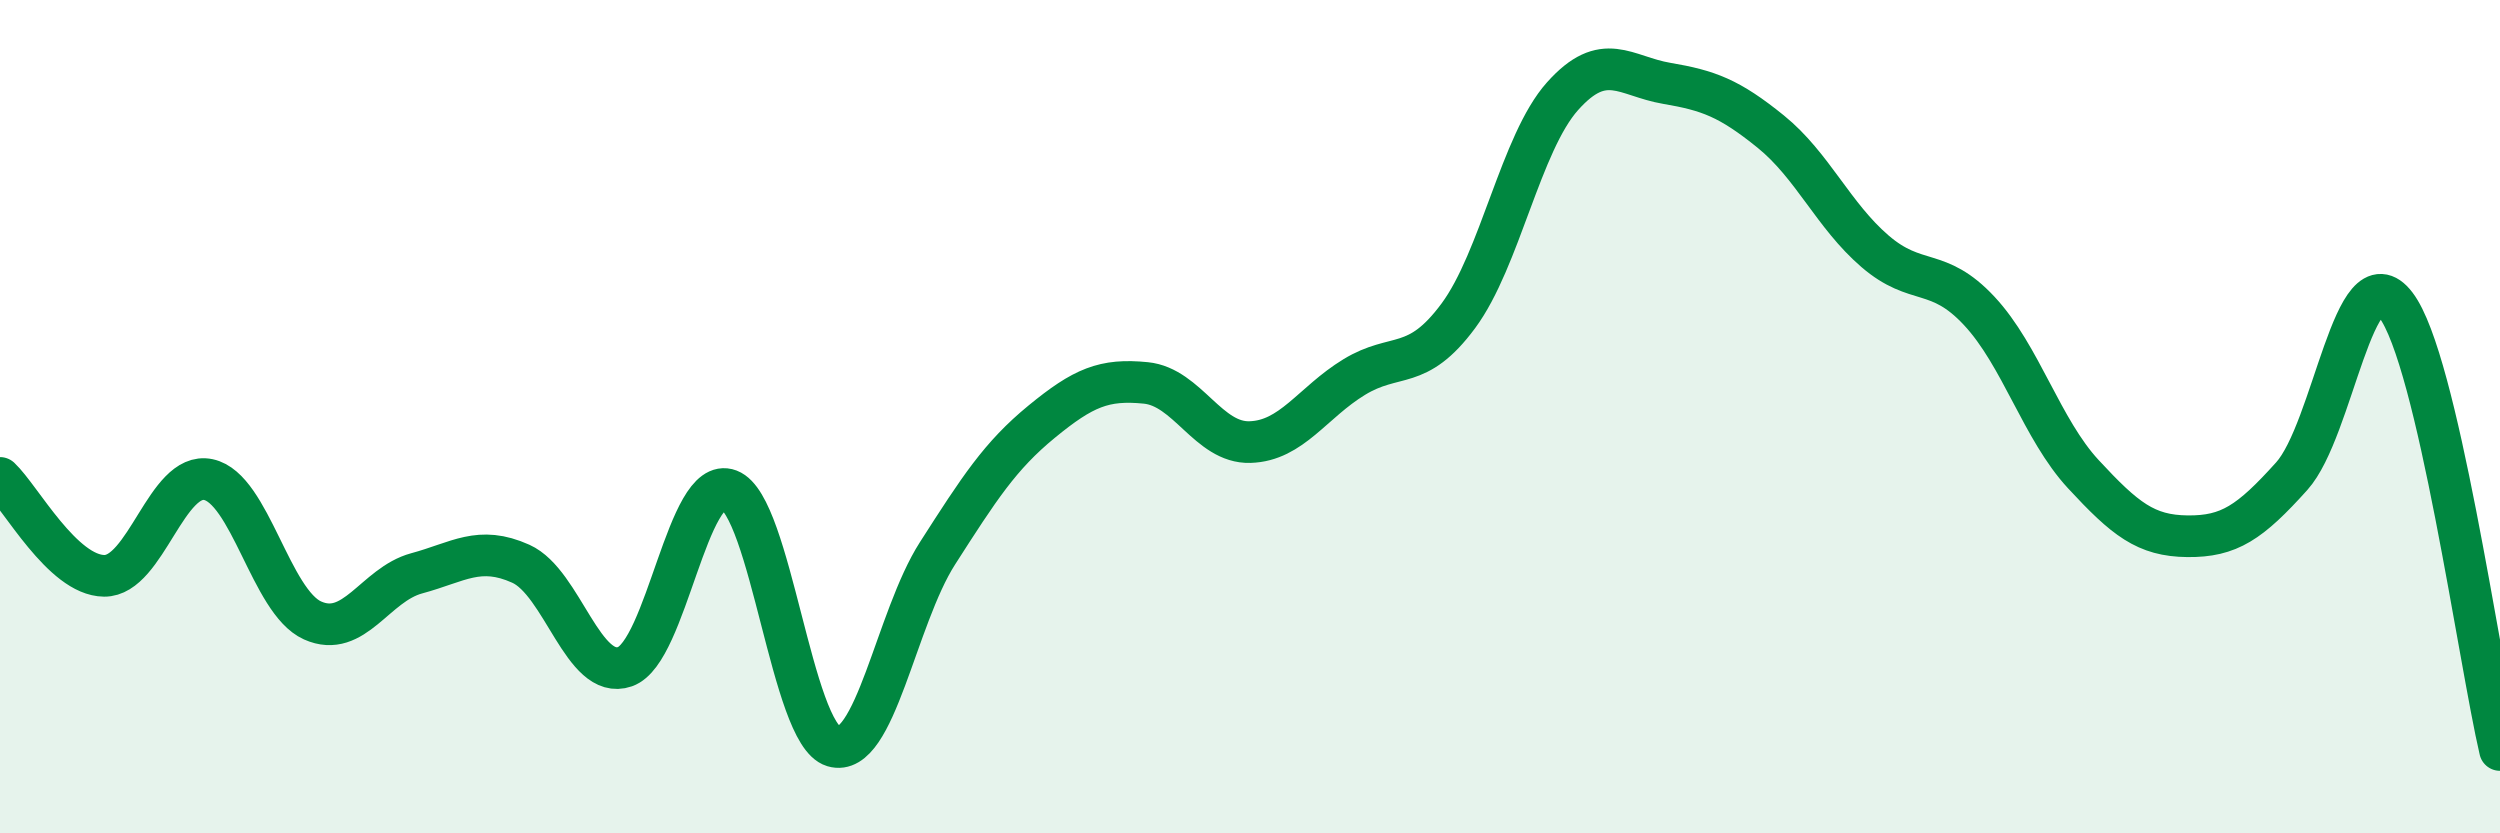
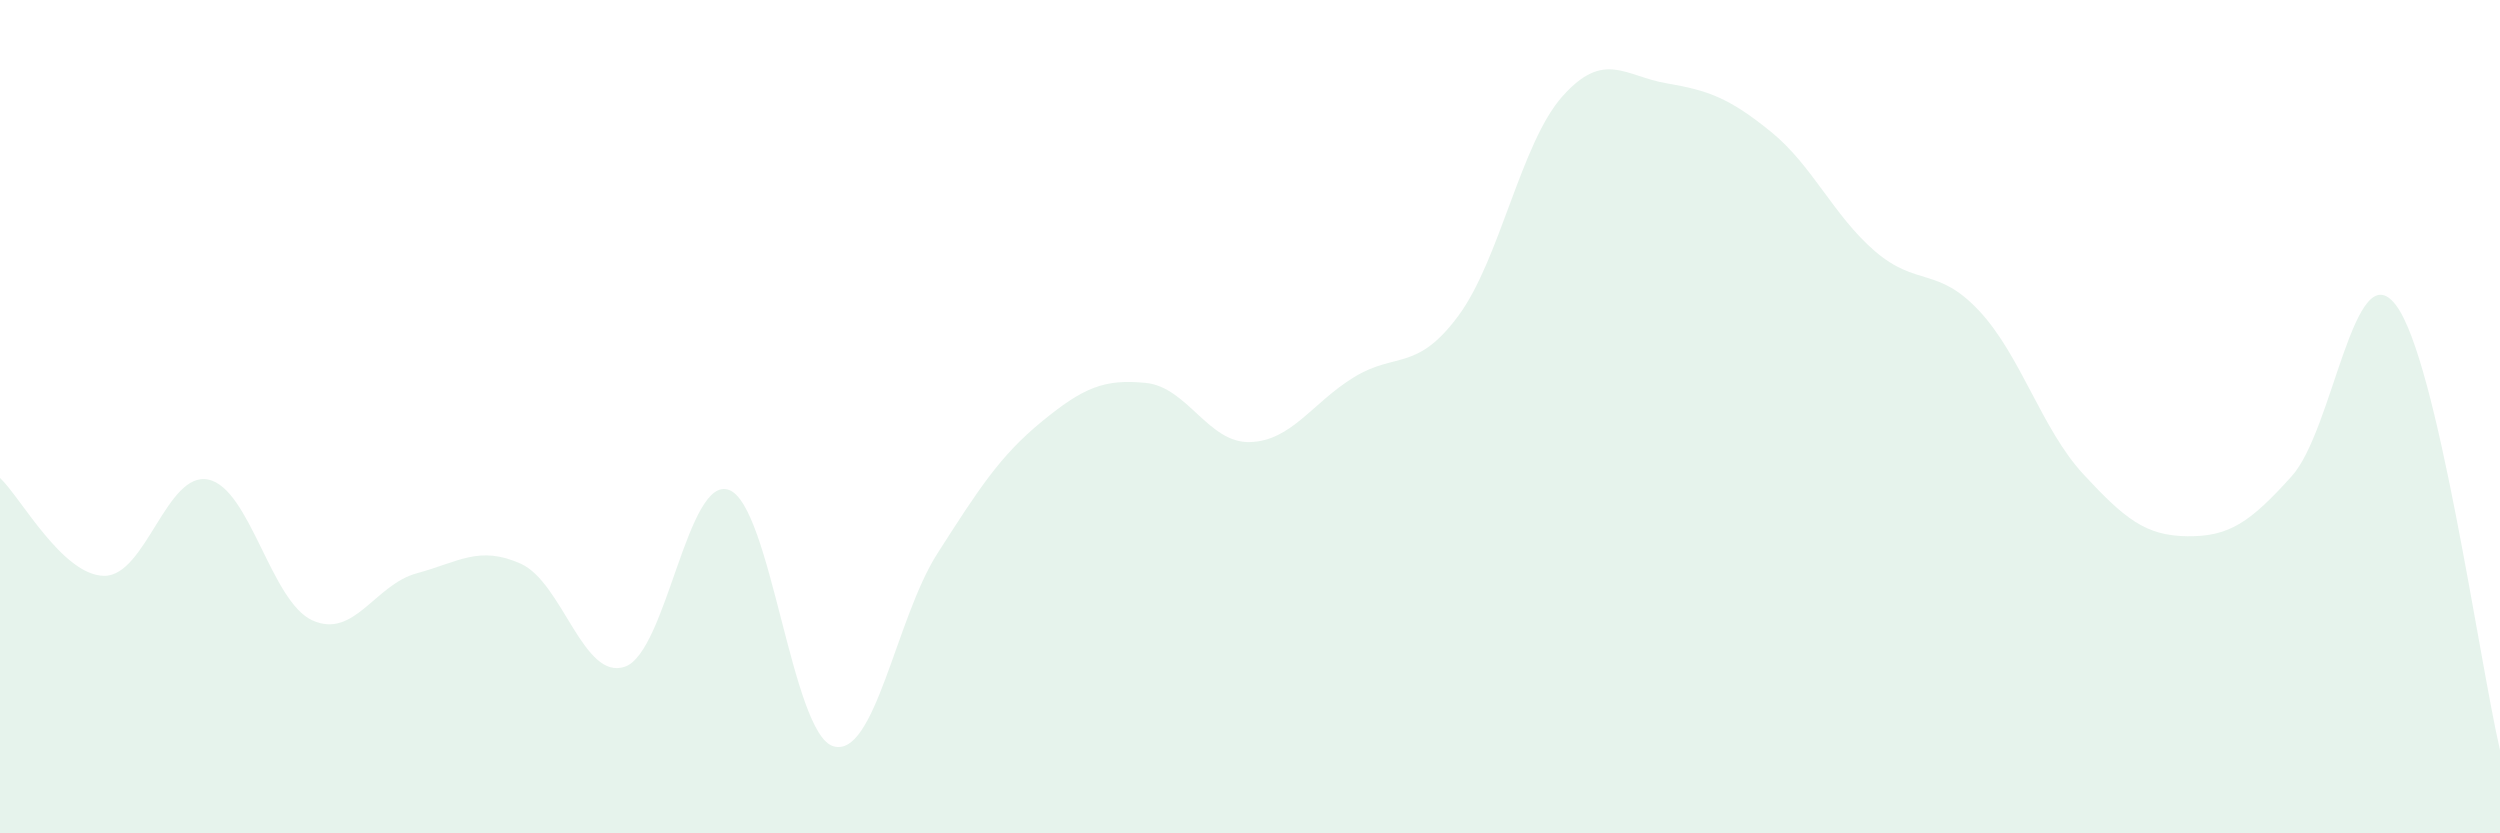
<svg xmlns="http://www.w3.org/2000/svg" width="60" height="20" viewBox="0 0 60 20">
  <path d="M 0,11.47 C 0.5,11.94 1.5,13.81 2.5,13.82 C 3.5,13.83 4,11.3 5,11.51 C 6,11.72 6.5,14.44 7.5,14.89 C 8.5,15.34 9,14.03 10,13.76 C 11,13.49 11.5,13.08 12.5,13.53 C 13.5,13.98 14,16.35 15,16 C 16,15.65 16.5,11.38 17.5,11.76 C 18.5,12.14 19,17.61 20,17.91 C 21,18.21 21.5,14.84 22.5,13.28 C 23.5,11.72 24,10.94 25,10.12 C 26,9.3 26.5,9.09 27.5,9.19 C 28.5,9.29 29,10.64 30,10.61 C 31,10.58 31.5,9.66 32.5,9.05 C 33.5,8.44 34,8.93 35,7.58 C 36,6.23 36.5,3.43 37.5,2.31 C 38.5,1.19 39,1.83 40,2 C 41,2.17 41.5,2.35 42.5,3.16 C 43.5,3.97 44,5.17 45,6.03 C 46,6.89 46.5,6.39 47.5,7.46 C 48.5,8.53 49,10.3 50,11.38 C 51,12.46 51.5,12.86 52.5,12.87 C 53.5,12.88 54,12.54 55,11.43 C 56,10.32 56.5,6.01 57.5,7.32 C 58.5,8.63 59.5,15.86 60,18L60 20L0 20Z" fill="#008740" opacity="0.1" stroke-linecap="round" stroke-linejoin="round" />
-   <path d="M 0,11.47 C 0.5,11.94 1.5,13.81 2.5,13.82 C 3.5,13.83 4,11.3 5,11.51 C 6,11.72 6.5,14.44 7.5,14.89 C 8.5,15.34 9,14.03 10,13.76 C 11,13.49 11.5,13.08 12.5,13.53 C 13.5,13.98 14,16.35 15,16 C 16,15.65 16.5,11.38 17.5,11.76 C 18.5,12.14 19,17.61 20,17.91 C 21,18.21 21.5,14.84 22.5,13.28 C 23.5,11.72 24,10.94 25,10.12 C 26,9.3 26.5,9.09 27.5,9.19 C 28.5,9.29 29,10.64 30,10.61 C 31,10.58 31.5,9.66 32.5,9.05 C 33.5,8.44 34,8.93 35,7.58 C 36,6.23 36.5,3.43 37.5,2.31 C 38.5,1.19 39,1.83 40,2 C 41,2.17 41.5,2.35 42.5,3.16 C 43.5,3.97 44,5.17 45,6.03 C 46,6.89 46.5,6.39 47.5,7.46 C 48.5,8.53 49,10.3 50,11.38 C 51,12.46 51.5,12.86 52.5,12.87 C 53.5,12.88 54,12.54 55,11.43 C 56,10.32 56.5,6.01 57.5,7.32 C 58.5,8.63 59.5,15.86 60,18" stroke="#008740" stroke-width="1" fill="none" stroke-linecap="round" stroke-linejoin="round" />
</svg>